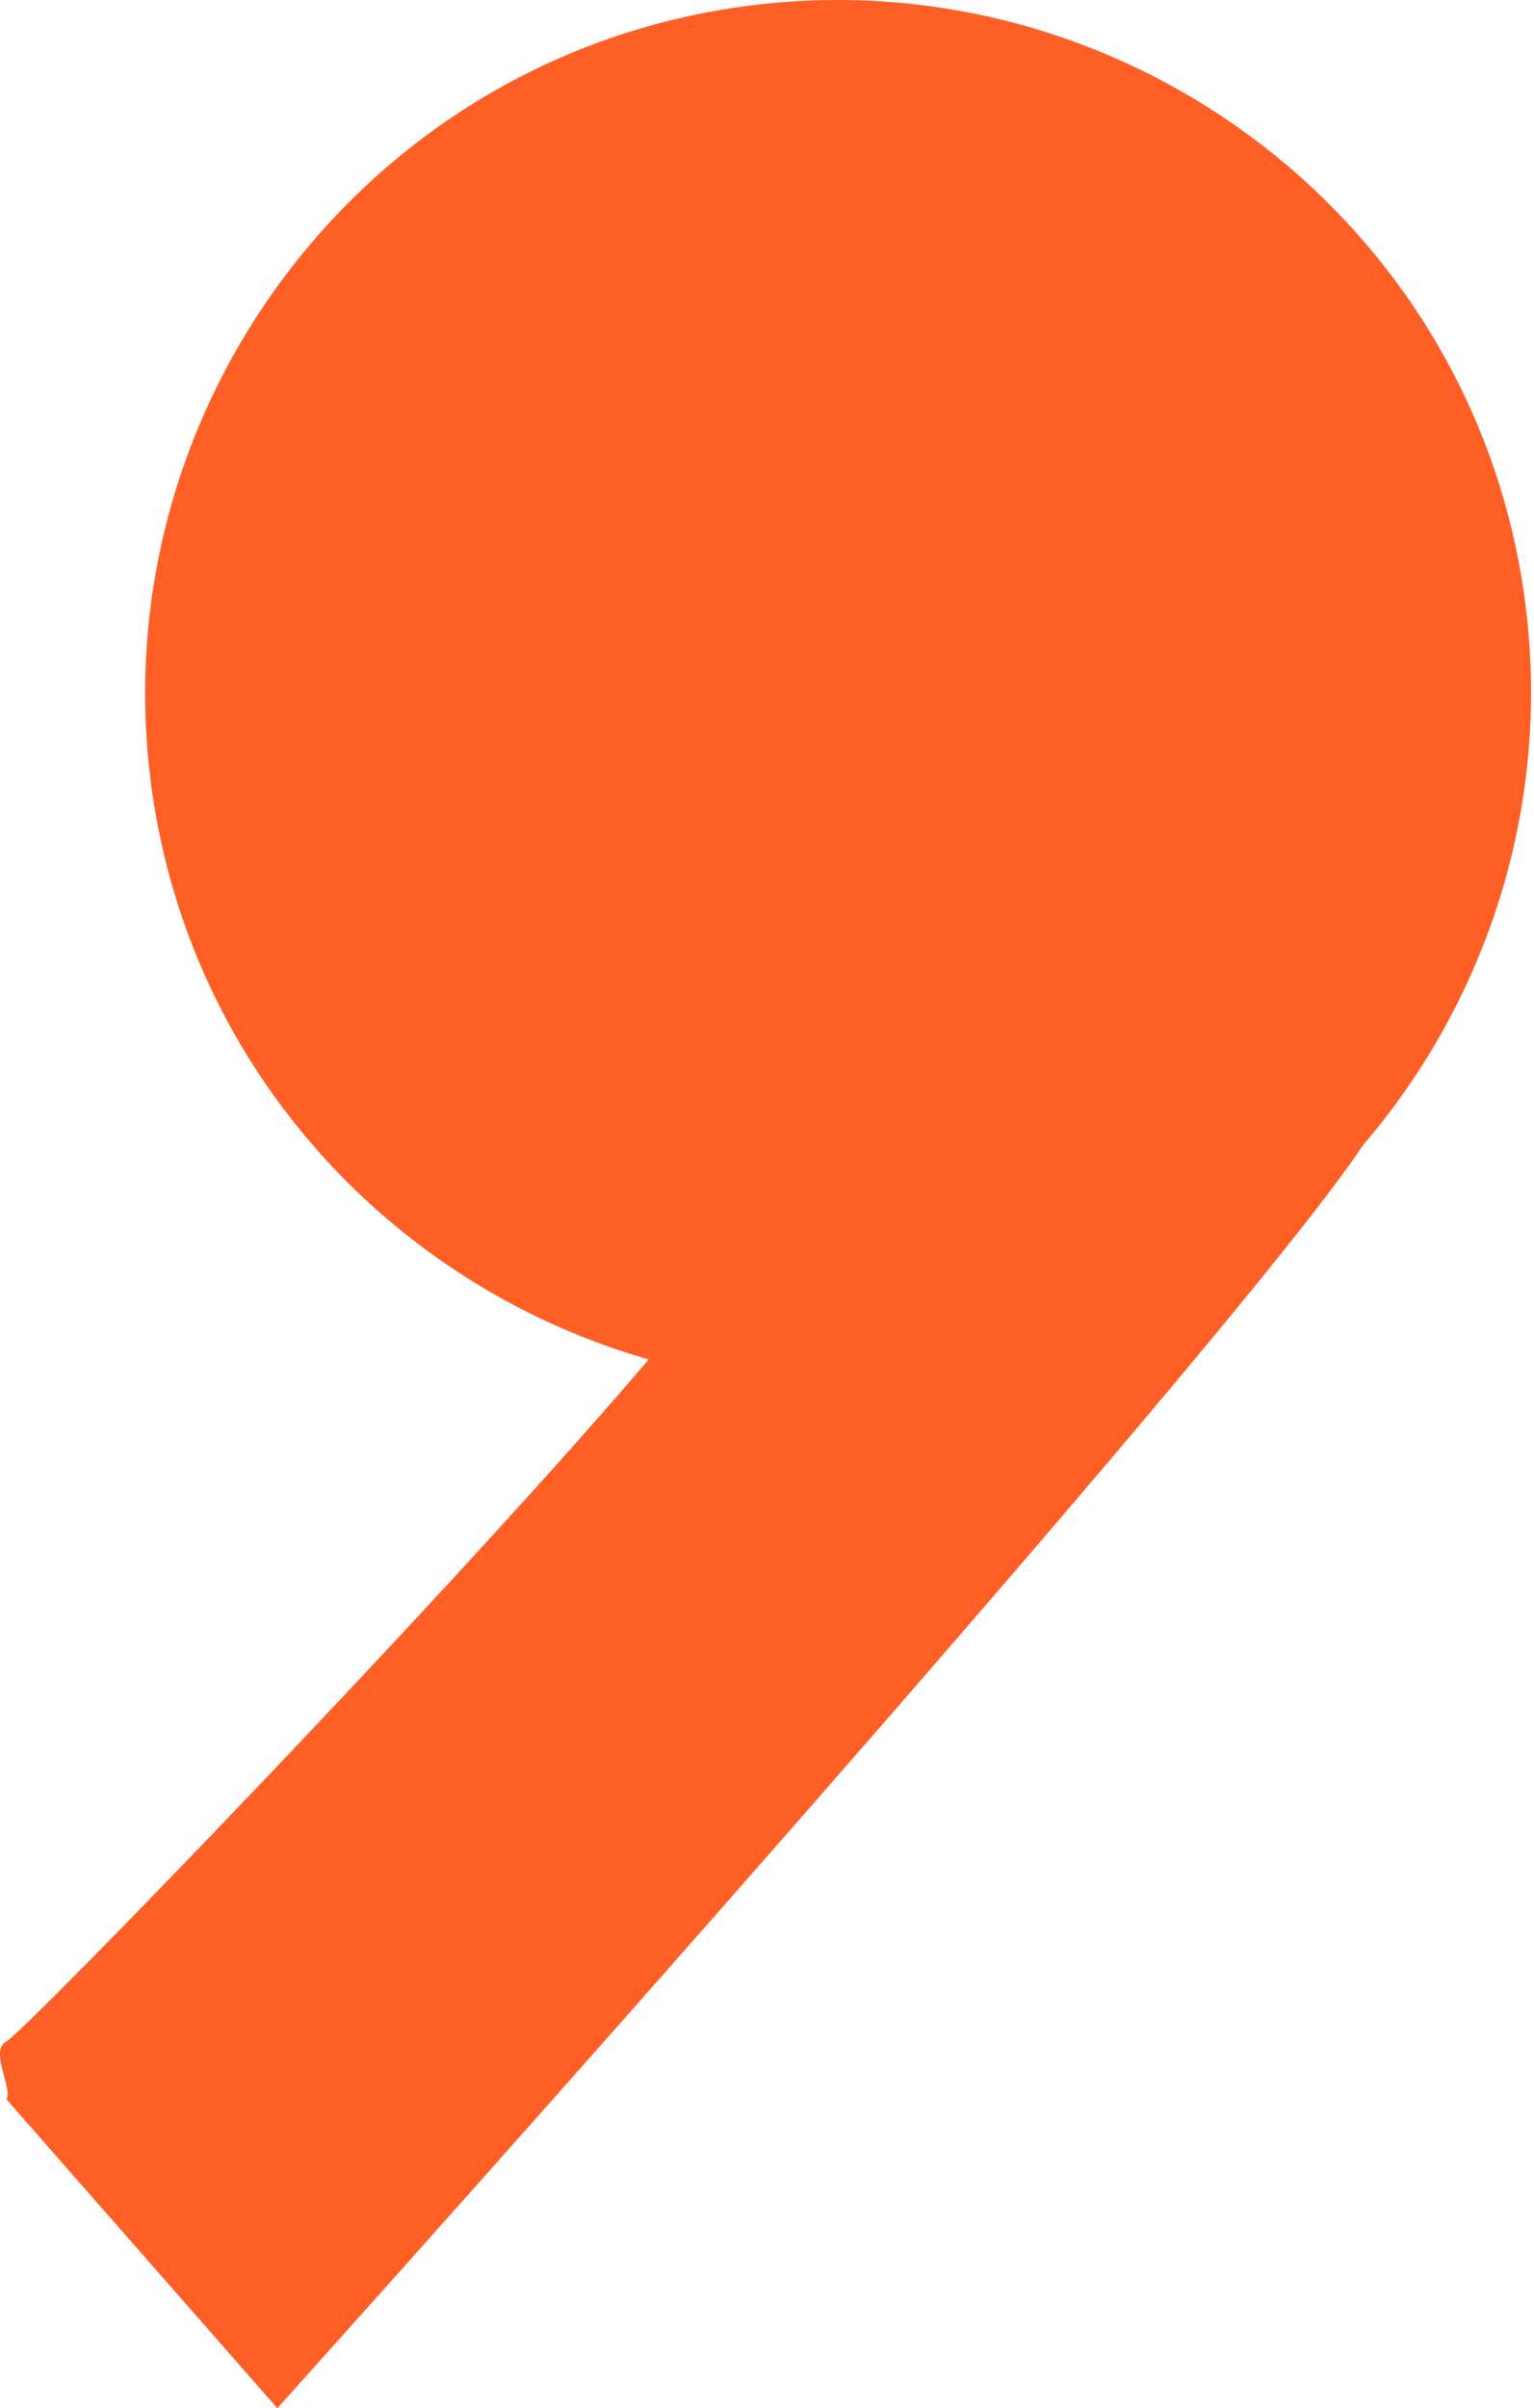
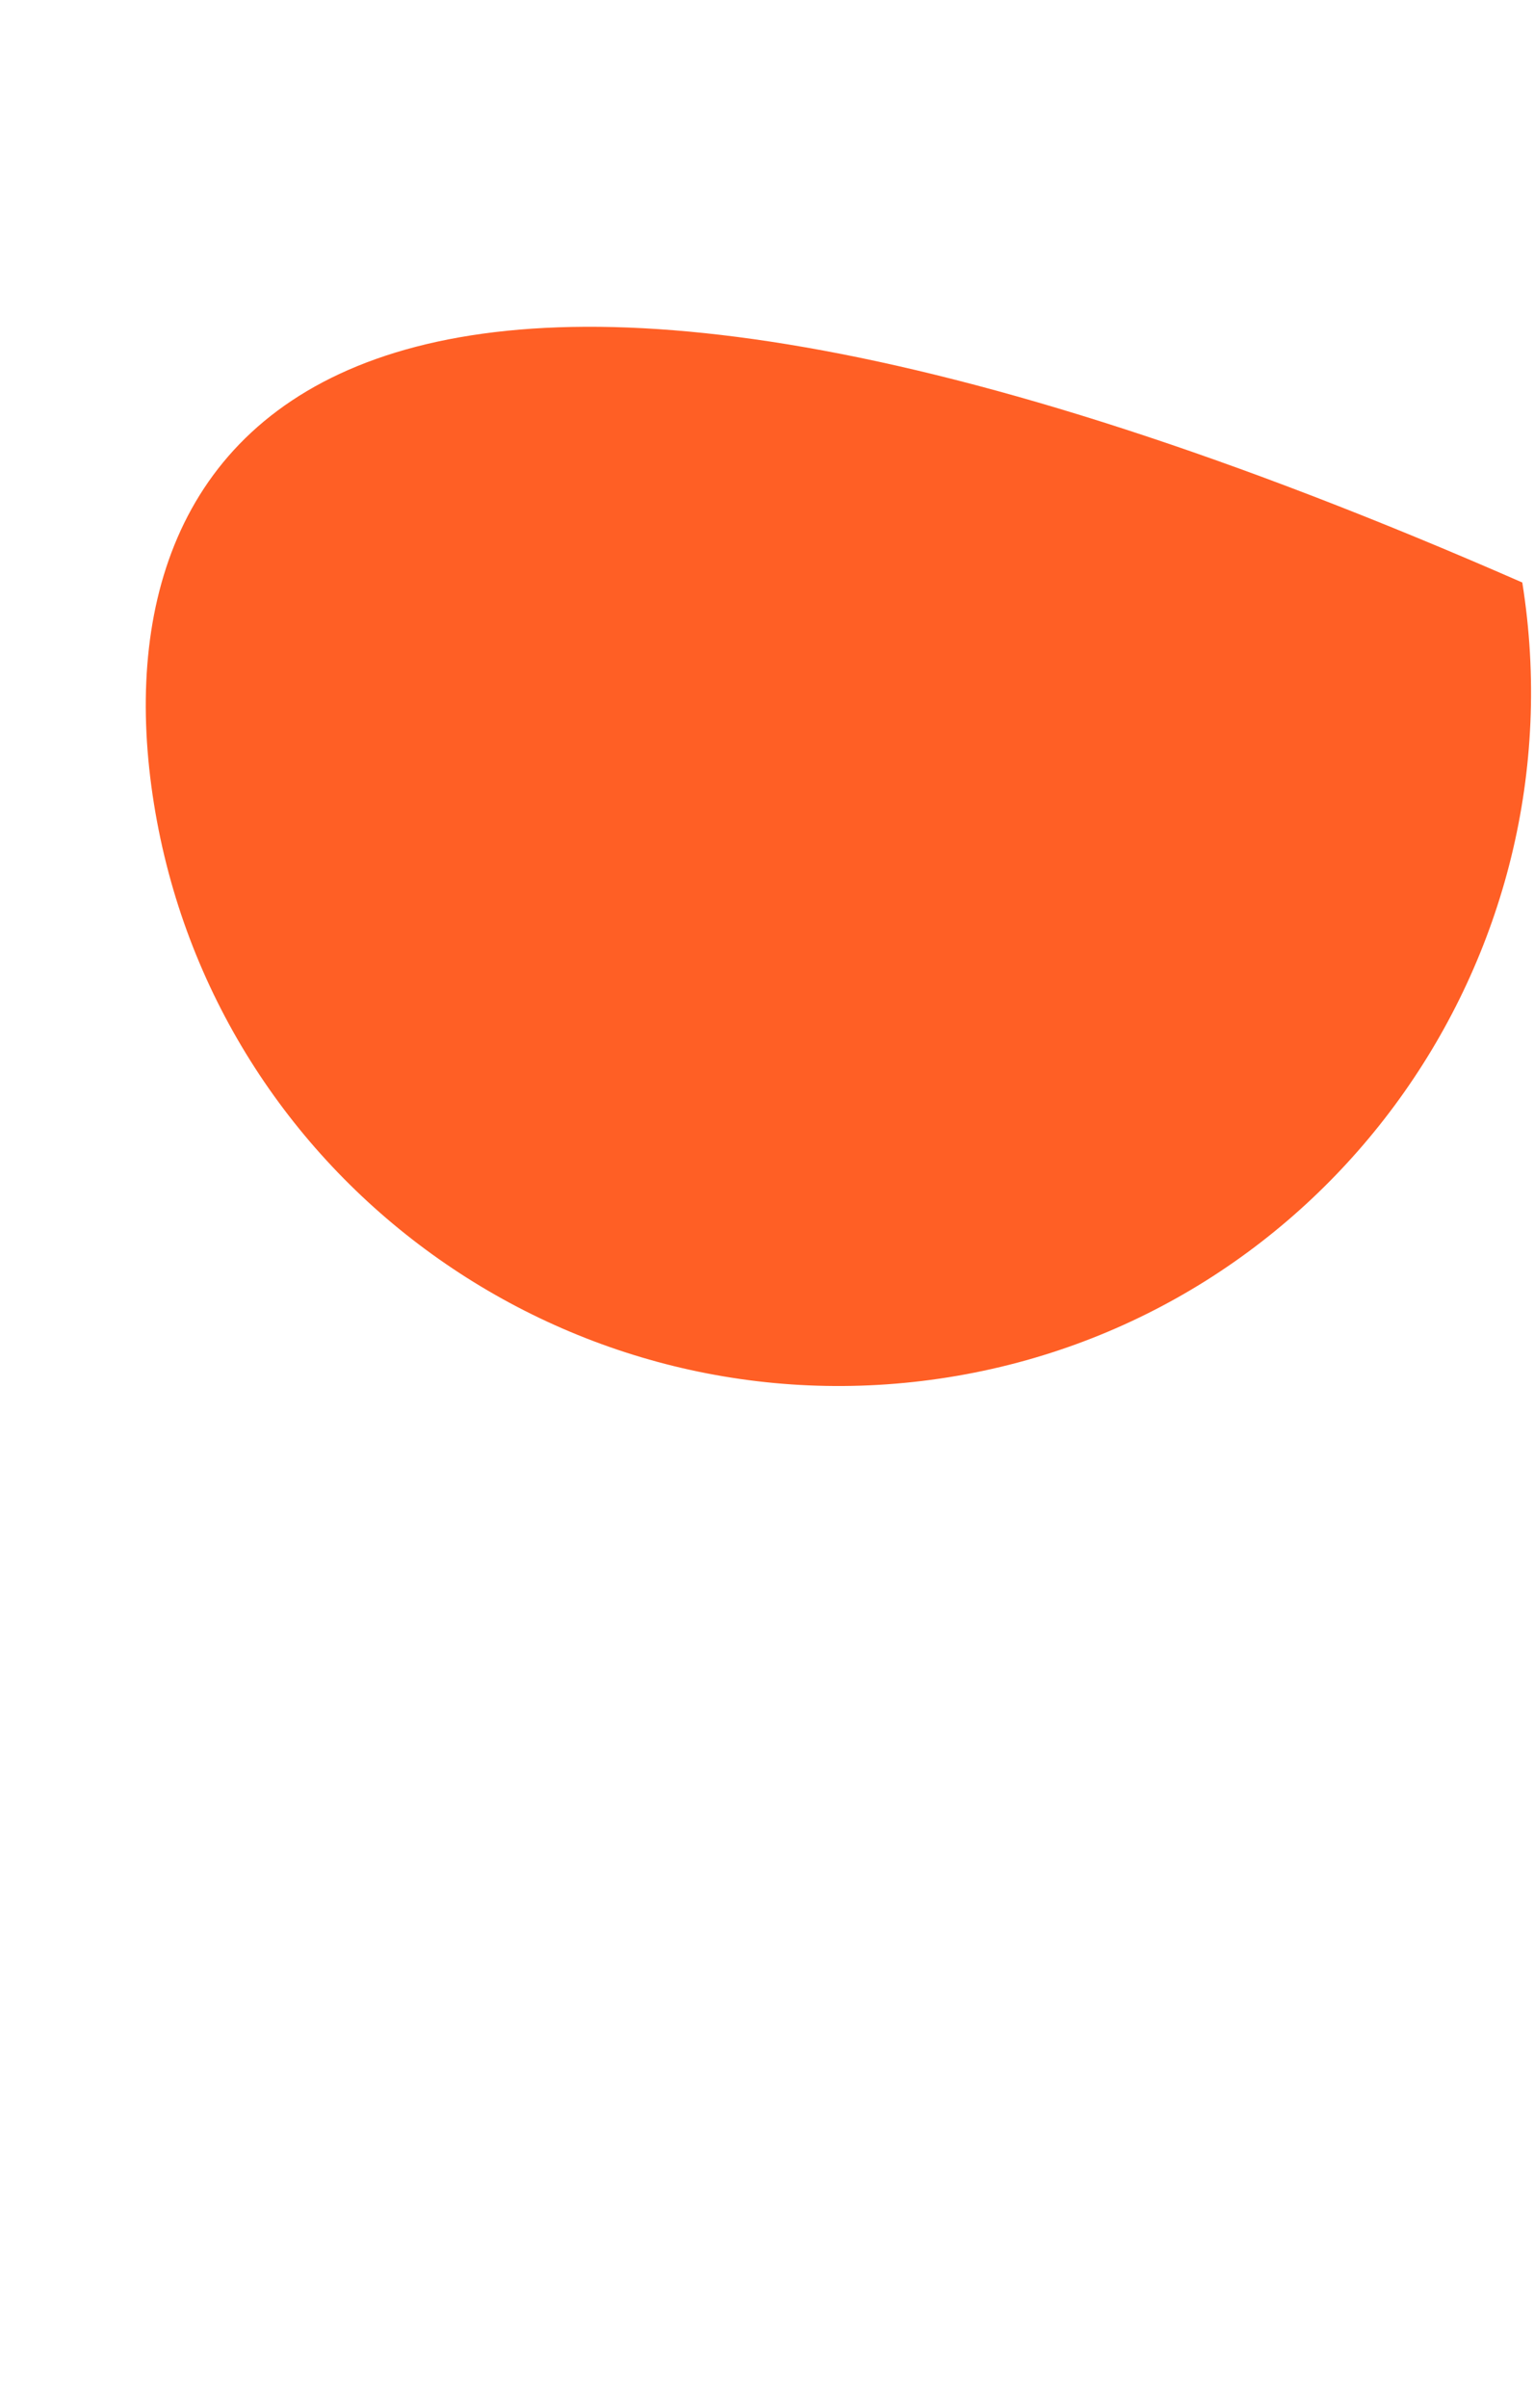
<svg xmlns="http://www.w3.org/2000/svg" width="476" height="747" viewBox="0 0 476 747" fill="none">
-   <path d="M294.35 427.21C411.411 408.513 491.069 297.717 472.367 180.688C453.665 63.659 342.837 -15.976 225.775 2.721C108.713 21.418 29.055 132.215 47.758 249.243C66.46 366.272 177.288 445.907 294.35 427.21Z" fill="#FF5F25" />
-   <path d="M1.995 633.24C7.374 630.55 143.773 489.967 204.856 417.49C293.584 373.78 460.954 300.817 420.606 358.649C380.258 416.482 180.759 641.646 86.053 747L1.995 651.173C4.05 647.997 -3.385 635.93 1.995 633.24Z" fill="#FF5F25" />
+   <path d="M294.35 427.21C411.411 408.513 491.069 297.717 472.367 180.688C108.713 21.418 29.055 132.215 47.758 249.243C66.46 366.272 177.288 445.907 294.35 427.21Z" fill="#FF5F25" />
</svg>